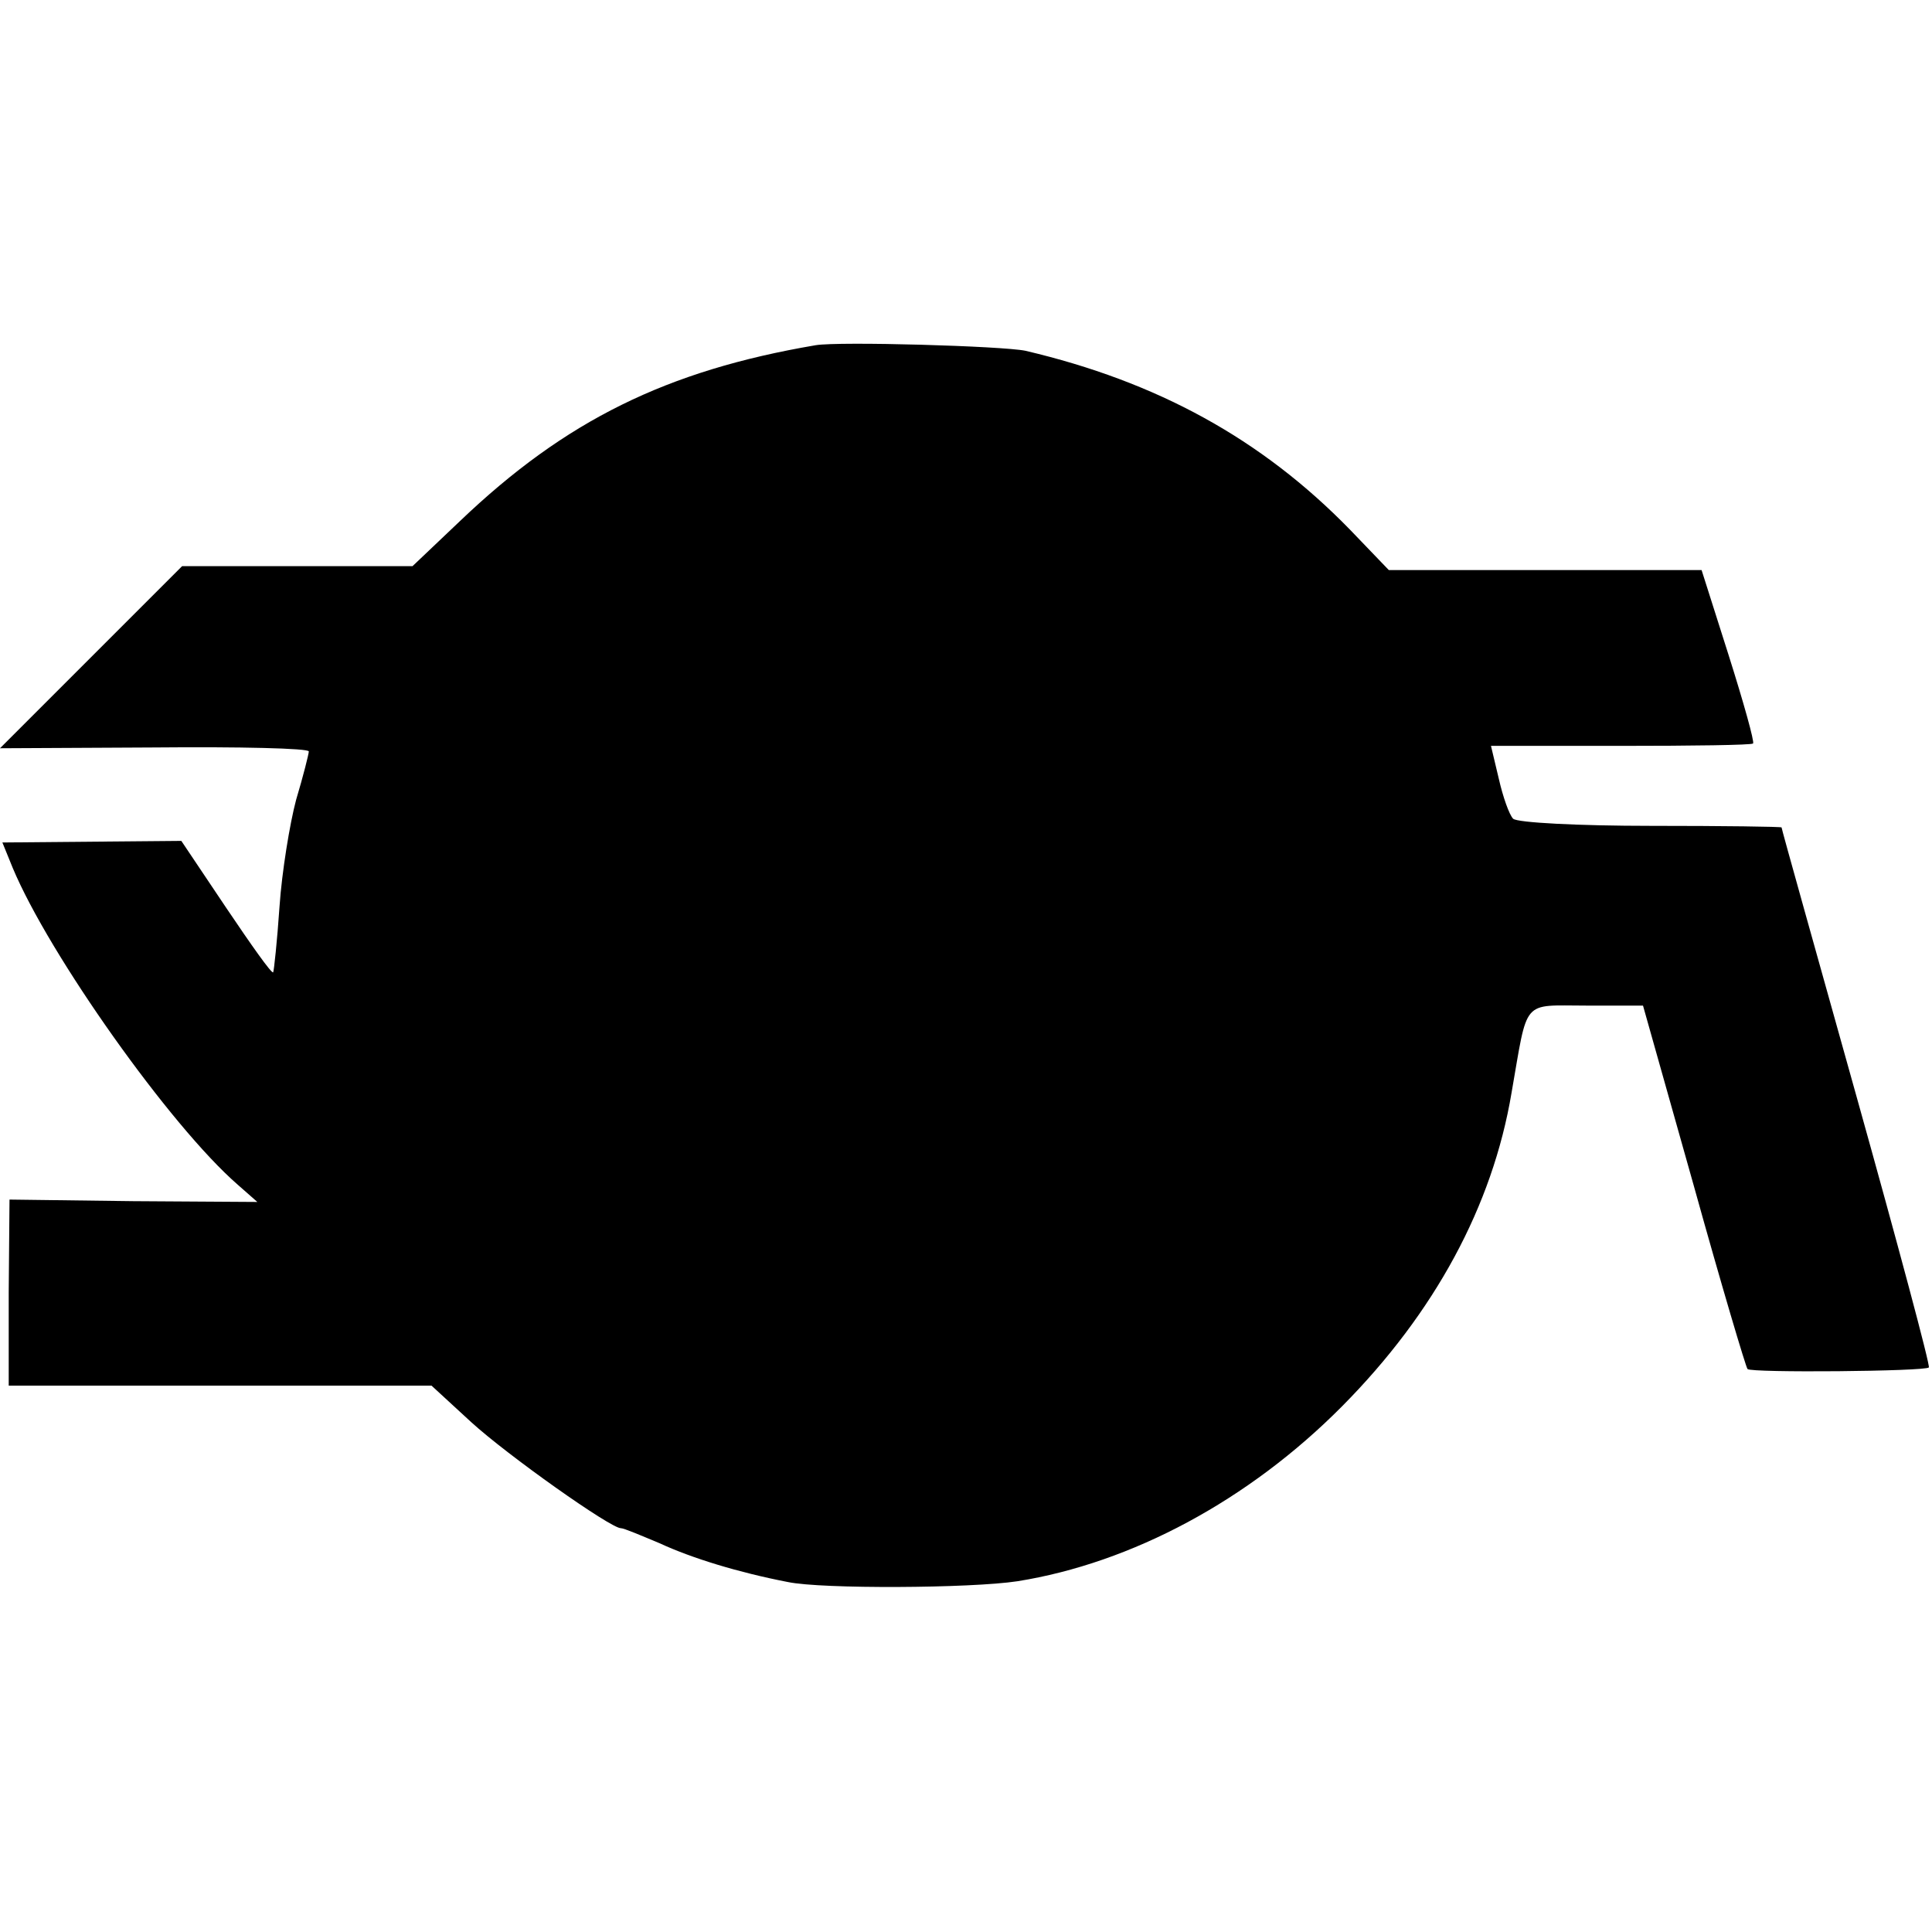
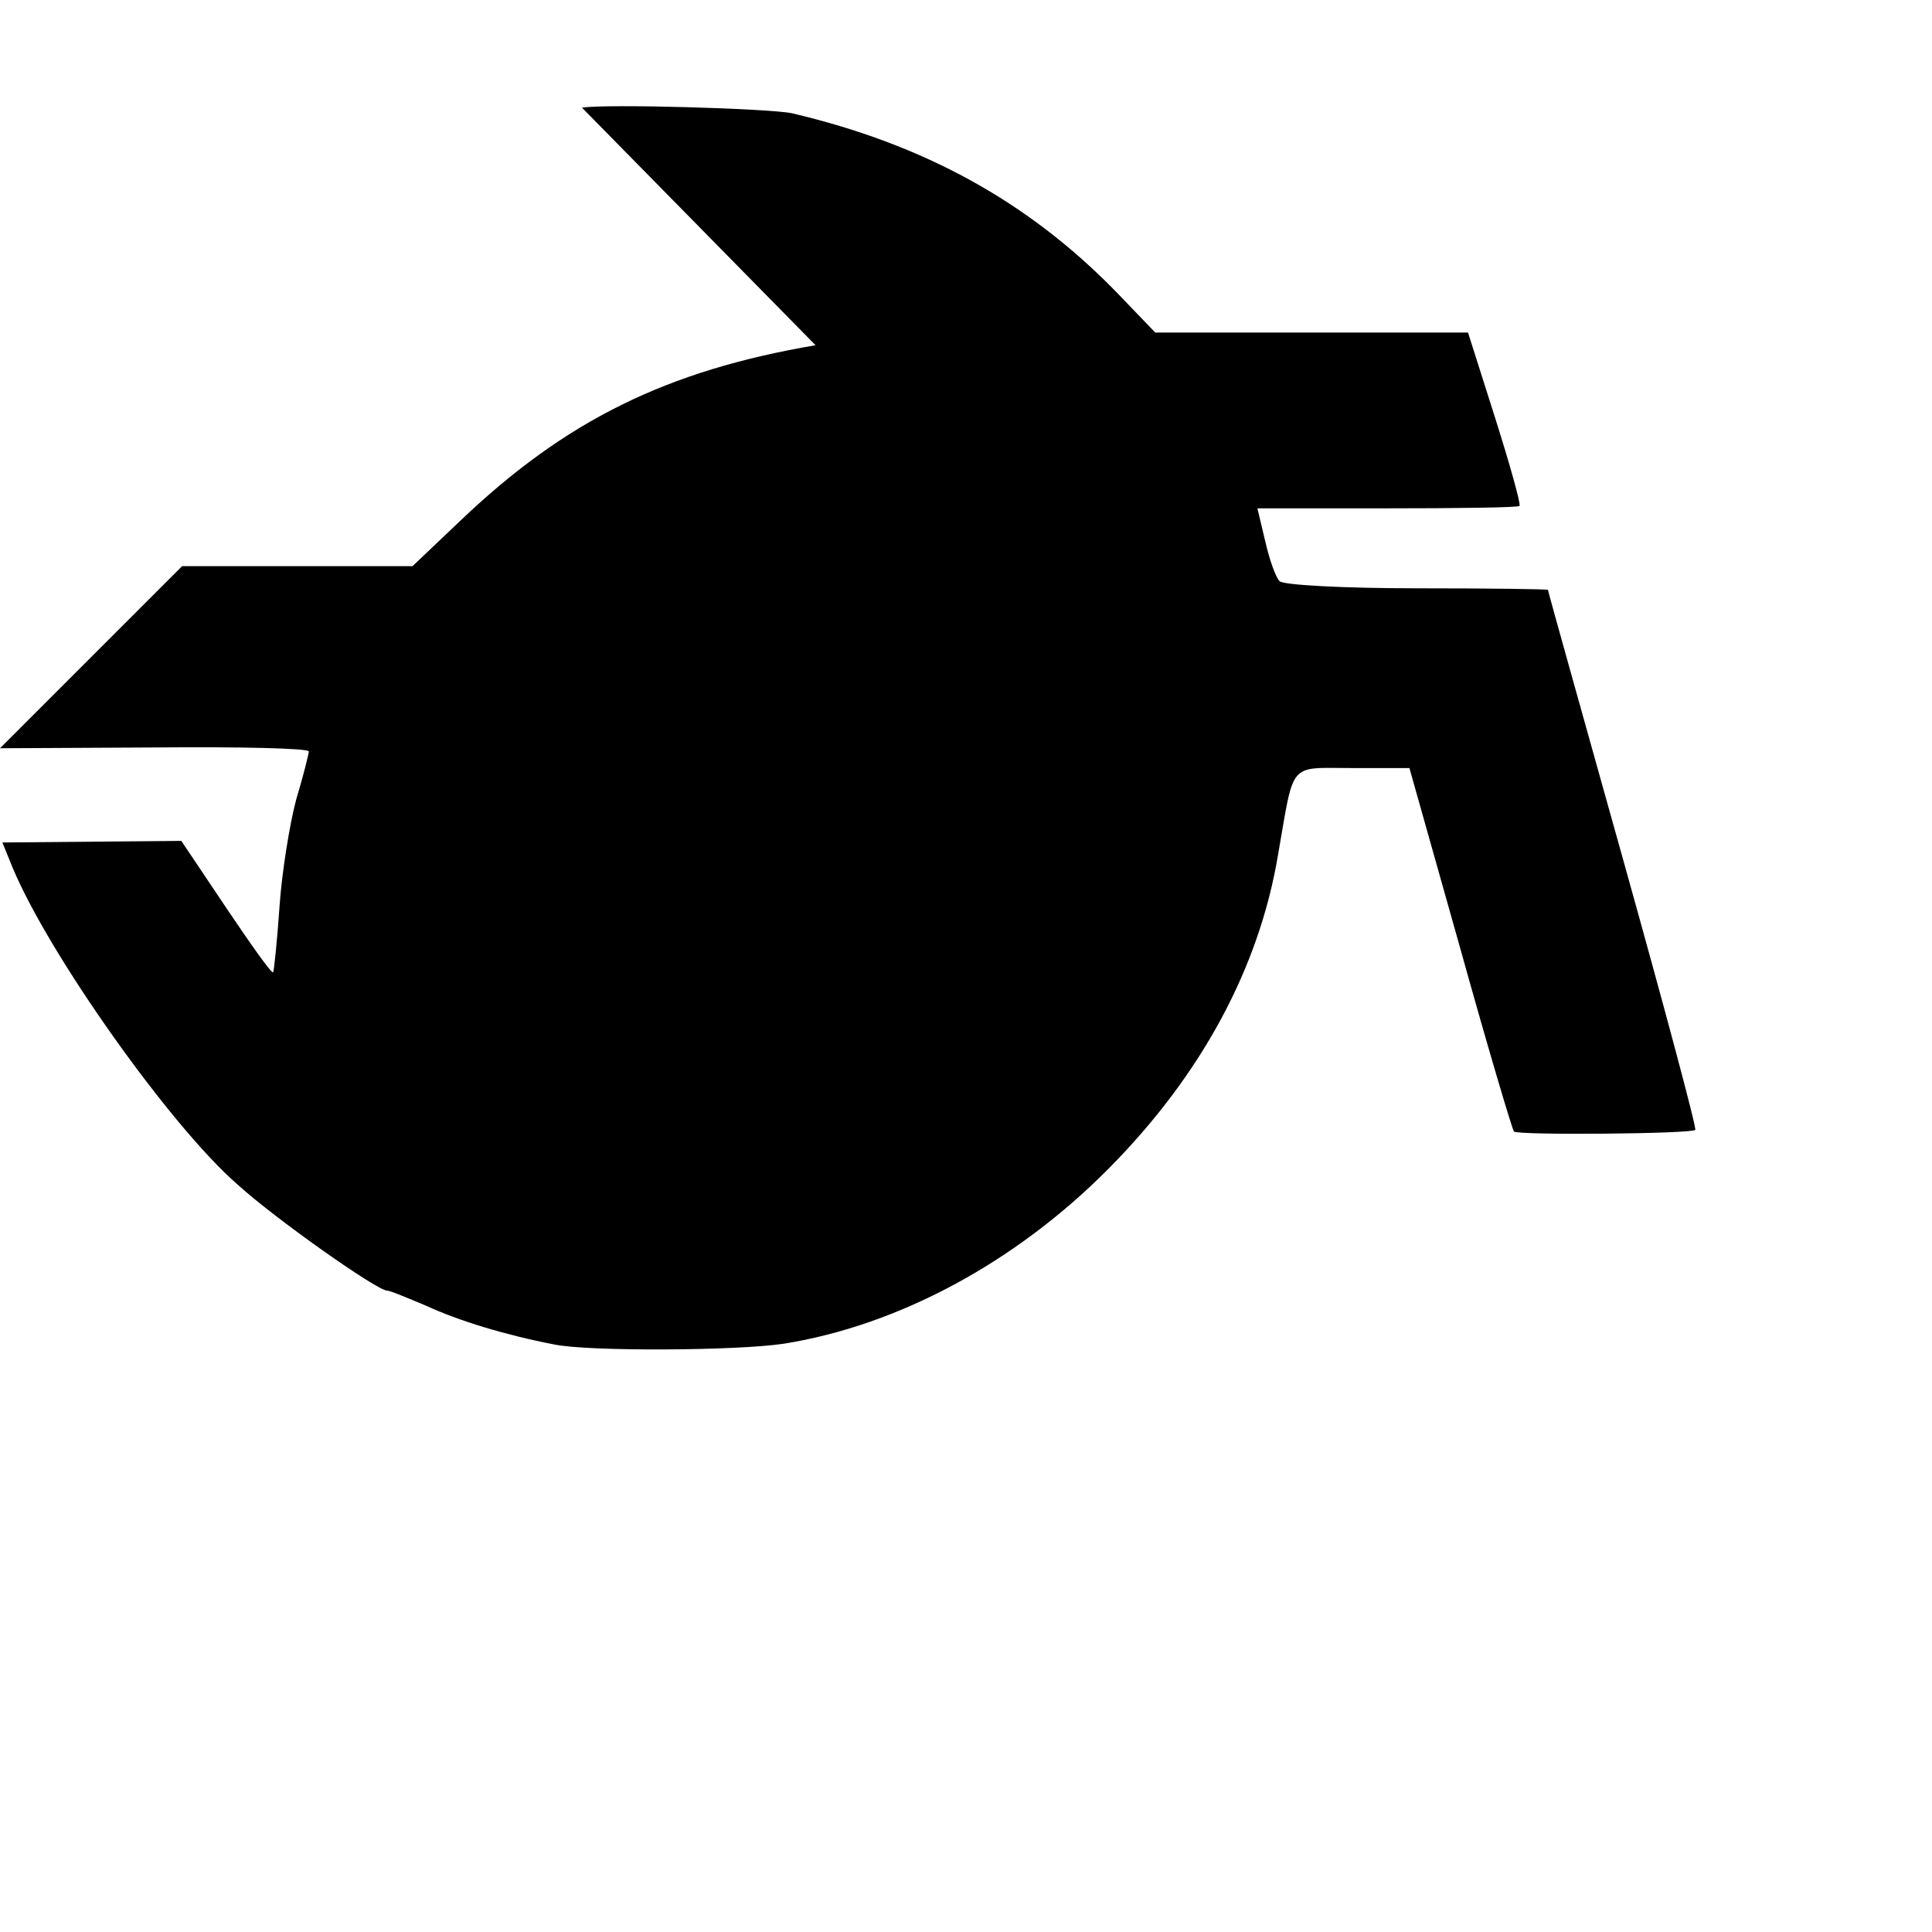
<svg xmlns="http://www.w3.org/2000/svg" version="1.0" width="244pt" height="244pt" viewBox="0 0 244 244" preserveAspectRatio="xMidYMid meet">
  <g transform="translate(0,244) scale(0.1,-0.1)" fill="#000000" stroke="none">
-     <path d="M1030 2004 c-188 -32 -316 -95 -449 -222 l-60 -57 -145 0 -146 0 -115 -115 -115 -115 195 1 c107 1 195 -1 195 -5 0 -3 -7 -31 -16 -61 -8 -30 -18 -91 -21 -135 -3 -44 -7 -81 -8 -83 -2 -2 -28 35 -59 81 l-57 85 -113 -1 -113 -1 13 -32 c46 -110 199 -326 284 -400 l25 -22 -157 1 -156 2 -1 -117 0 -118 267 0 267 0 50 -46 c46 -42 176 -134 189 -134 4 0 25 -9 49 -19 41 -19 100 -37 162 -49 43 -9 231 -8 290 1 144 23 292 102 410 221 117 118 190 253 214 396 21 120 12 110 94 110 l72 0 64 -227 c35 -126 66 -230 68 -232 4 -5 225 -3 229 2 2 2 -39 155 -91 341 -52 186 -95 339 -95 341 0 1 -74 2 -165 2 -91 0 -169 4 -174 9 -5 5 -13 28 -18 50 l-10 42 164 0 c90 0 165 1 167 3 2 2 -12 52 -31 112 l-34 107 -197 0 -198 0 -49 51 c-112 115 -244 187 -410 226 -29 6 -235 12 -265 7z" />
+     <path d="M1030 2004 c-188 -32 -316 -95 -449 -222 l-60 -57 -145 0 -146 0 -115 -115 -115 -115 195 1 c107 1 195 -1 195 -5 0 -3 -7 -31 -16 -61 -8 -30 -18 -91 -21 -135 -3 -44 -7 -81 -8 -83 -2 -2 -28 35 -59 81 l-57 85 -113 -1 -113 -1 13 -32 c46 -110 199 -326 284 -400 c46 -42 176 -134 189 -134 4 0 25 -9 49 -19 41 -19 100 -37 162 -49 43 -9 231 -8 290 1 144 23 292 102 410 221 117 118 190 253 214 396 21 120 12 110 94 110 l72 0 64 -227 c35 -126 66 -230 68 -232 4 -5 225 -3 229 2 2 2 -39 155 -91 341 -52 186 -95 339 -95 341 0 1 -74 2 -165 2 -91 0 -169 4 -174 9 -5 5 -13 28 -18 50 l-10 42 164 0 c90 0 165 1 167 3 2 2 -12 52 -31 112 l-34 107 -197 0 -198 0 -49 51 c-112 115 -244 187 -410 226 -29 6 -235 12 -265 7z" />
  </g>
</svg>